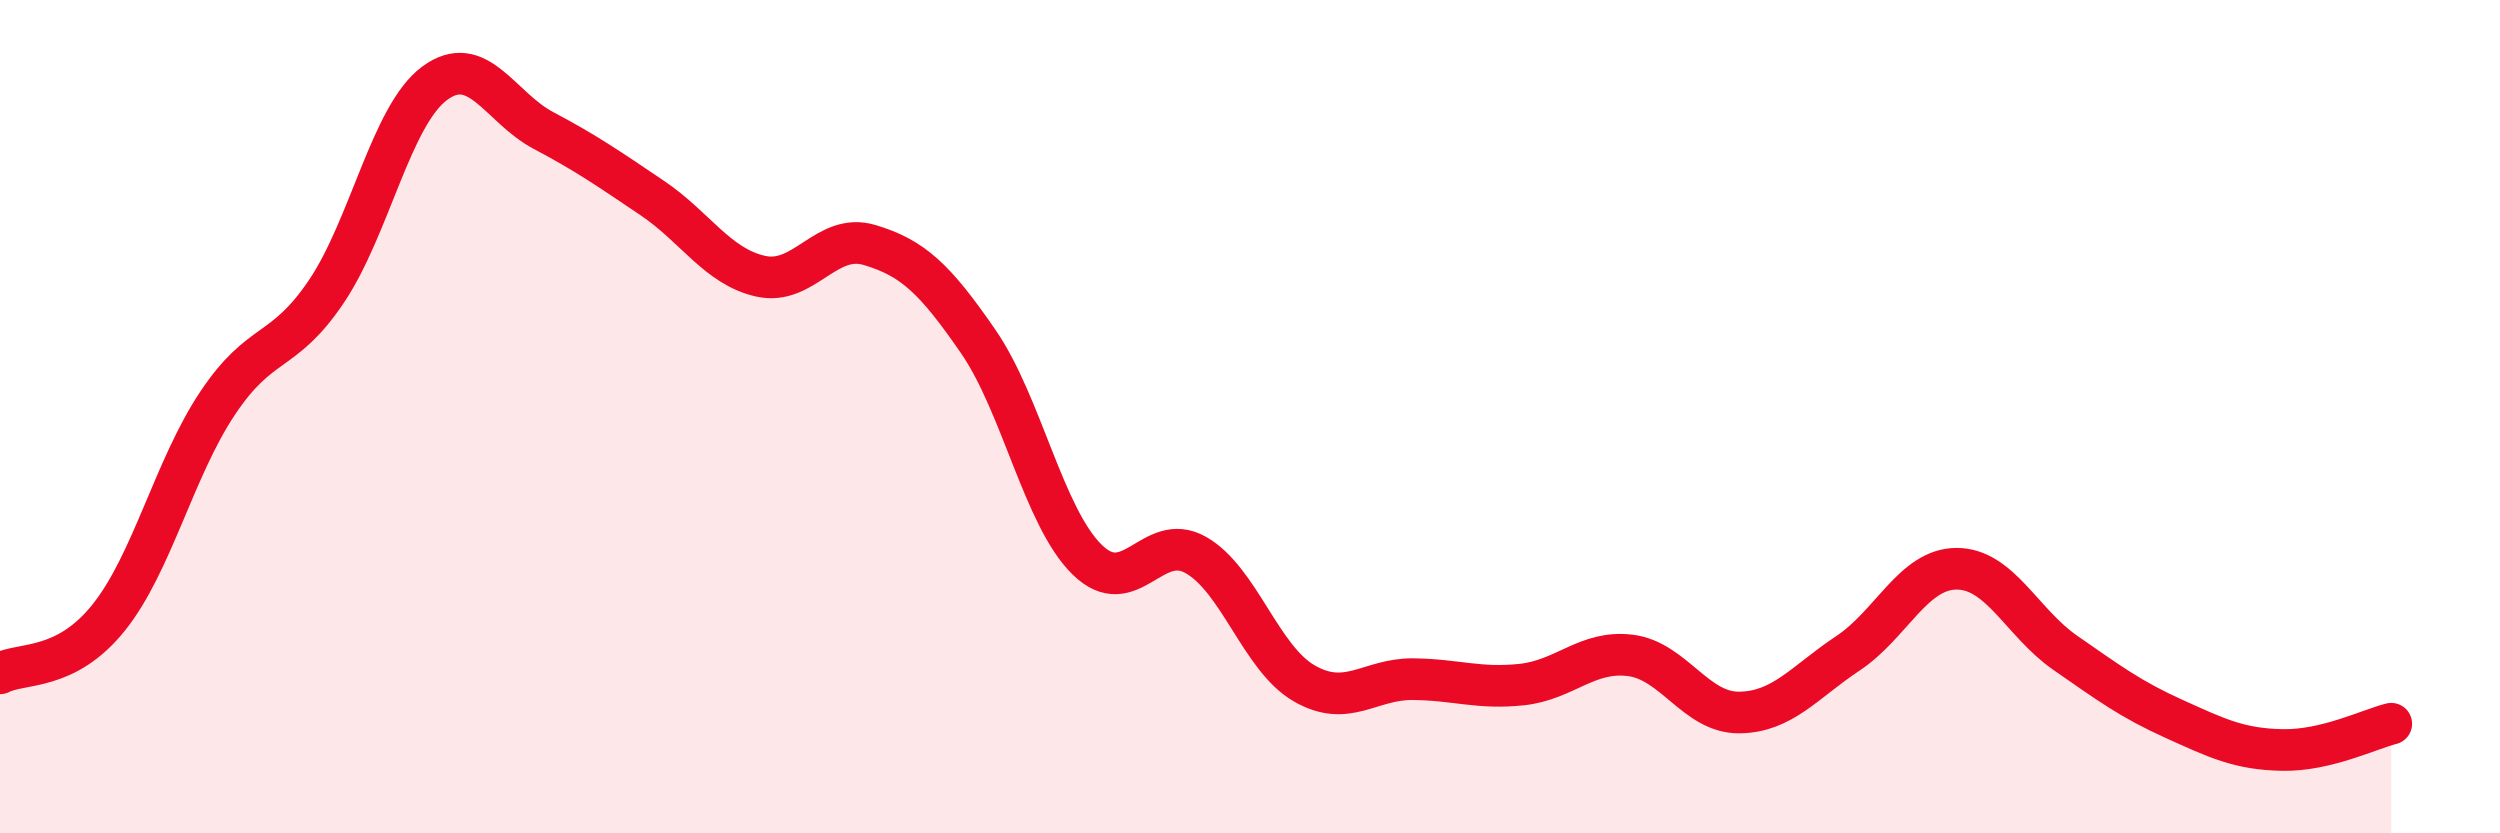
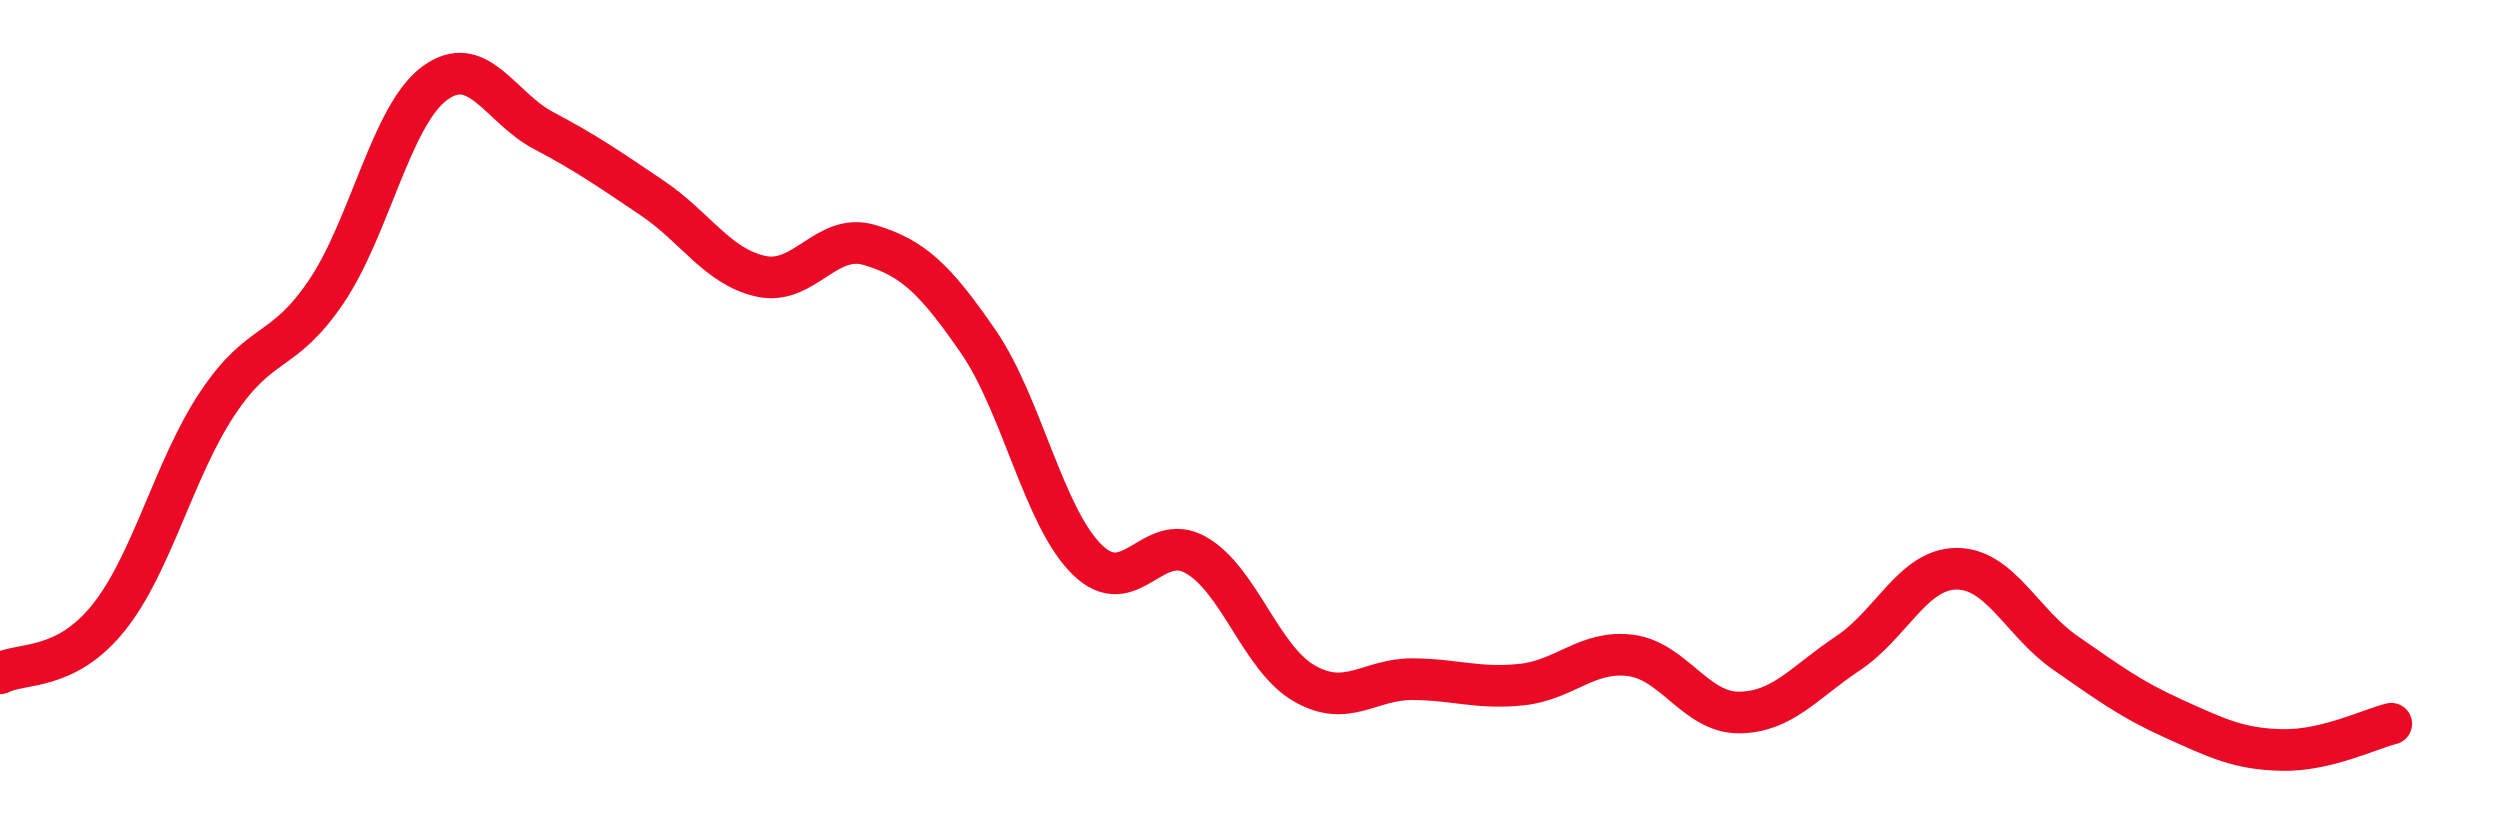
<svg xmlns="http://www.w3.org/2000/svg" width="60" height="20" viewBox="0 0 60 20">
-   <path d="M 0,16.16 C 0.52,15.89 1.57,16.12 2.61,14.82 C 3.65,13.52 4.18,11.24 5.22,9.68 C 6.26,8.12 6.79,8.54 7.83,7 C 8.87,5.46 9.39,2.77 10.43,2 C 11.47,1.23 12,2.58 13.04,3.13 C 14.08,3.68 14.61,4.05 15.65,4.75 C 16.69,5.45 17.22,6.4 18.26,6.63 C 19.3,6.86 19.83,5.57 20.87,5.88 C 21.91,6.19 22.44,6.69 23.48,8.2 C 24.52,9.71 25.05,12.41 26.09,13.43 C 27.13,14.45 27.66,12.73 28.7,13.32 C 29.74,13.91 30.26,15.8 31.3,16.4 C 32.34,17 32.87,16.29 33.91,16.3 C 34.95,16.31 35.48,16.54 36.52,16.43 C 37.56,16.32 38.09,15.6 39.13,15.73 C 40.17,15.86 40.7,17.11 41.74,17.1 C 42.78,17.09 43.31,16.37 44.35,15.68 C 45.39,14.99 45.92,13.65 46.96,13.65 C 48,13.65 48.53,14.95 49.57,15.67 C 50.61,16.39 51.13,16.78 52.17,17.25 C 53.21,17.72 53.74,17.98 54.78,18 C 55.82,18.02 56.87,17.5 57.39,17.37L57.39 20L0 20Z" fill="#EB0A25" opacity="0.1" stroke-linecap="round" stroke-linejoin="round" />
  <path d="M 0,16.16 C 0.52,15.89 1.57,16.12 2.61,14.82 C 3.65,13.52 4.18,11.24 5.22,9.68 C 6.26,8.12 6.79,8.54 7.83,7 C 8.87,5.46 9.39,2.77 10.43,2 C 11.47,1.23 12,2.58 13.04,3.13 C 14.08,3.68 14.61,4.05 15.65,4.75 C 16.69,5.45 17.22,6.4 18.26,6.63 C 19.3,6.86 19.83,5.57 20.87,5.88 C 21.91,6.19 22.44,6.69 23.48,8.2 C 24.52,9.71 25.05,12.41 26.09,13.43 C 27.13,14.45 27.66,12.73 28.7,13.32 C 29.74,13.91 30.26,15.8 31.3,16.4 C 32.34,17 32.87,16.29 33.91,16.3 C 34.95,16.31 35.48,16.54 36.52,16.43 C 37.56,16.32 38.09,15.6 39.13,15.73 C 40.17,15.86 40.7,17.11 41.74,17.1 C 42.78,17.09 43.31,16.37 44.35,15.68 C 45.39,14.99 45.92,13.65 46.96,13.65 C 48,13.65 48.53,14.95 49.57,15.67 C 50.61,16.39 51.13,16.78 52.17,17.25 C 53.21,17.72 53.74,17.98 54.78,18 C 55.82,18.02 56.87,17.5 57.39,17.37" stroke="#EB0A25" stroke-width="1" fill="none" stroke-linecap="round" stroke-linejoin="round" />
</svg>